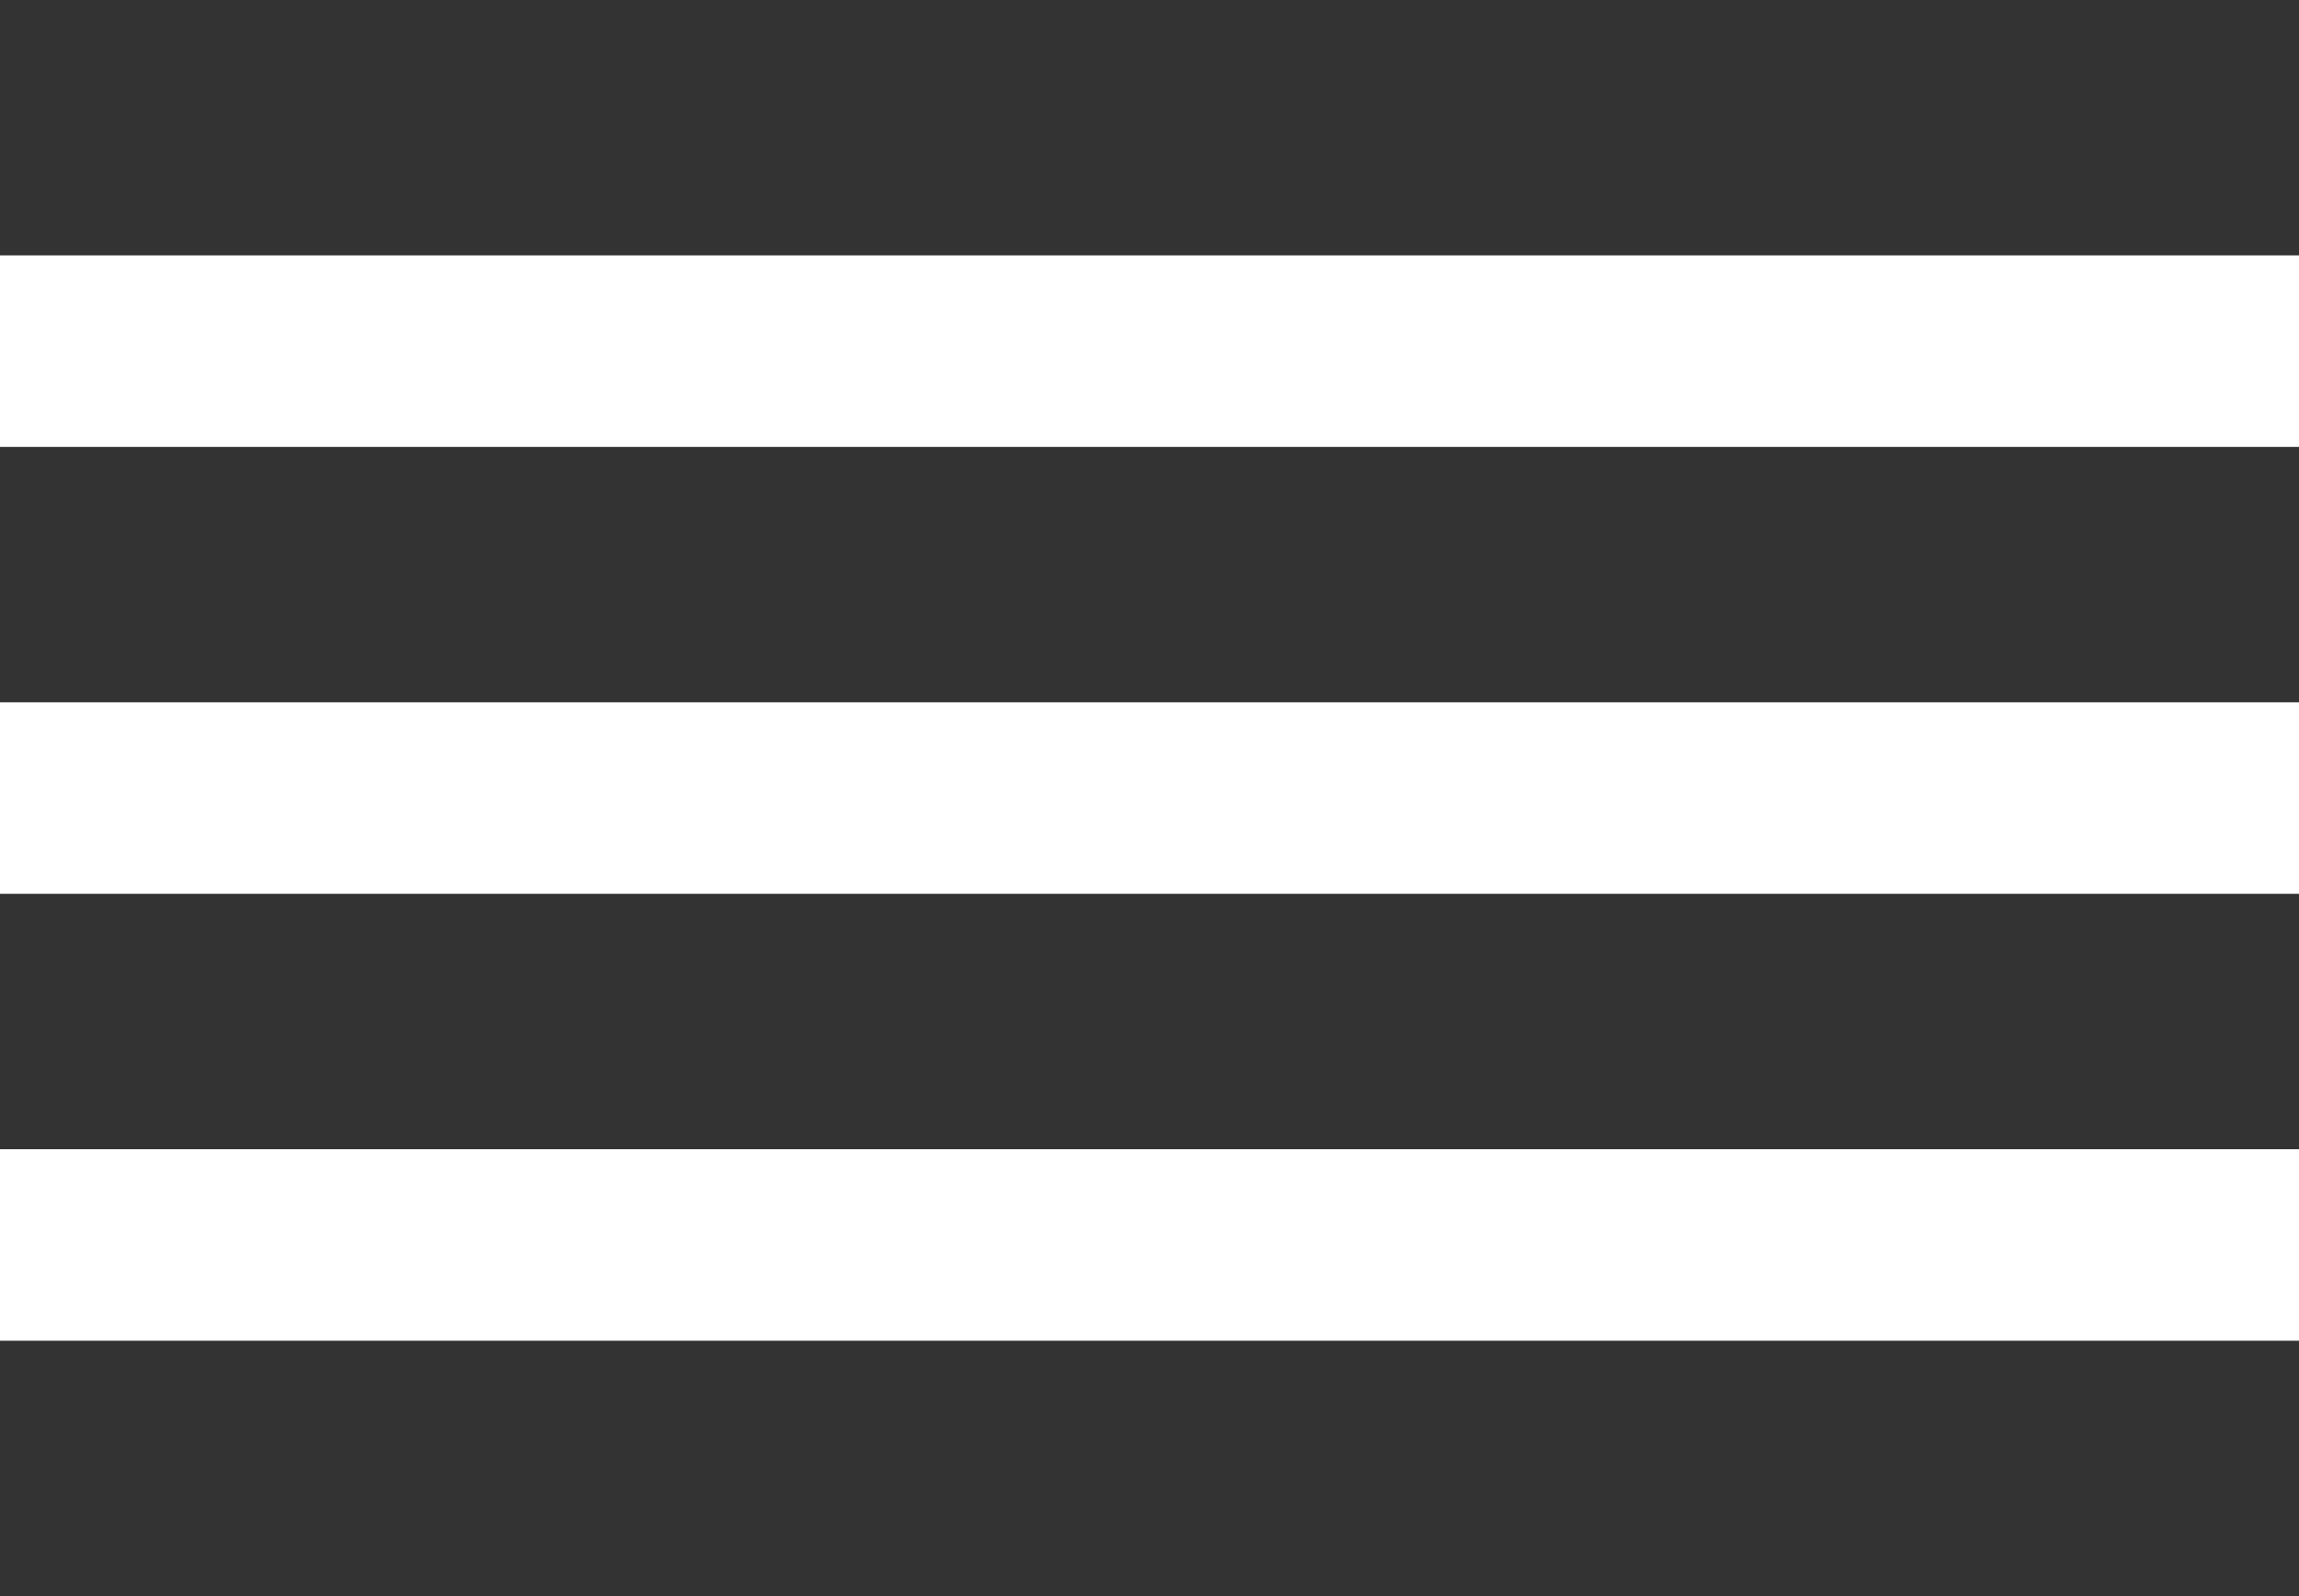
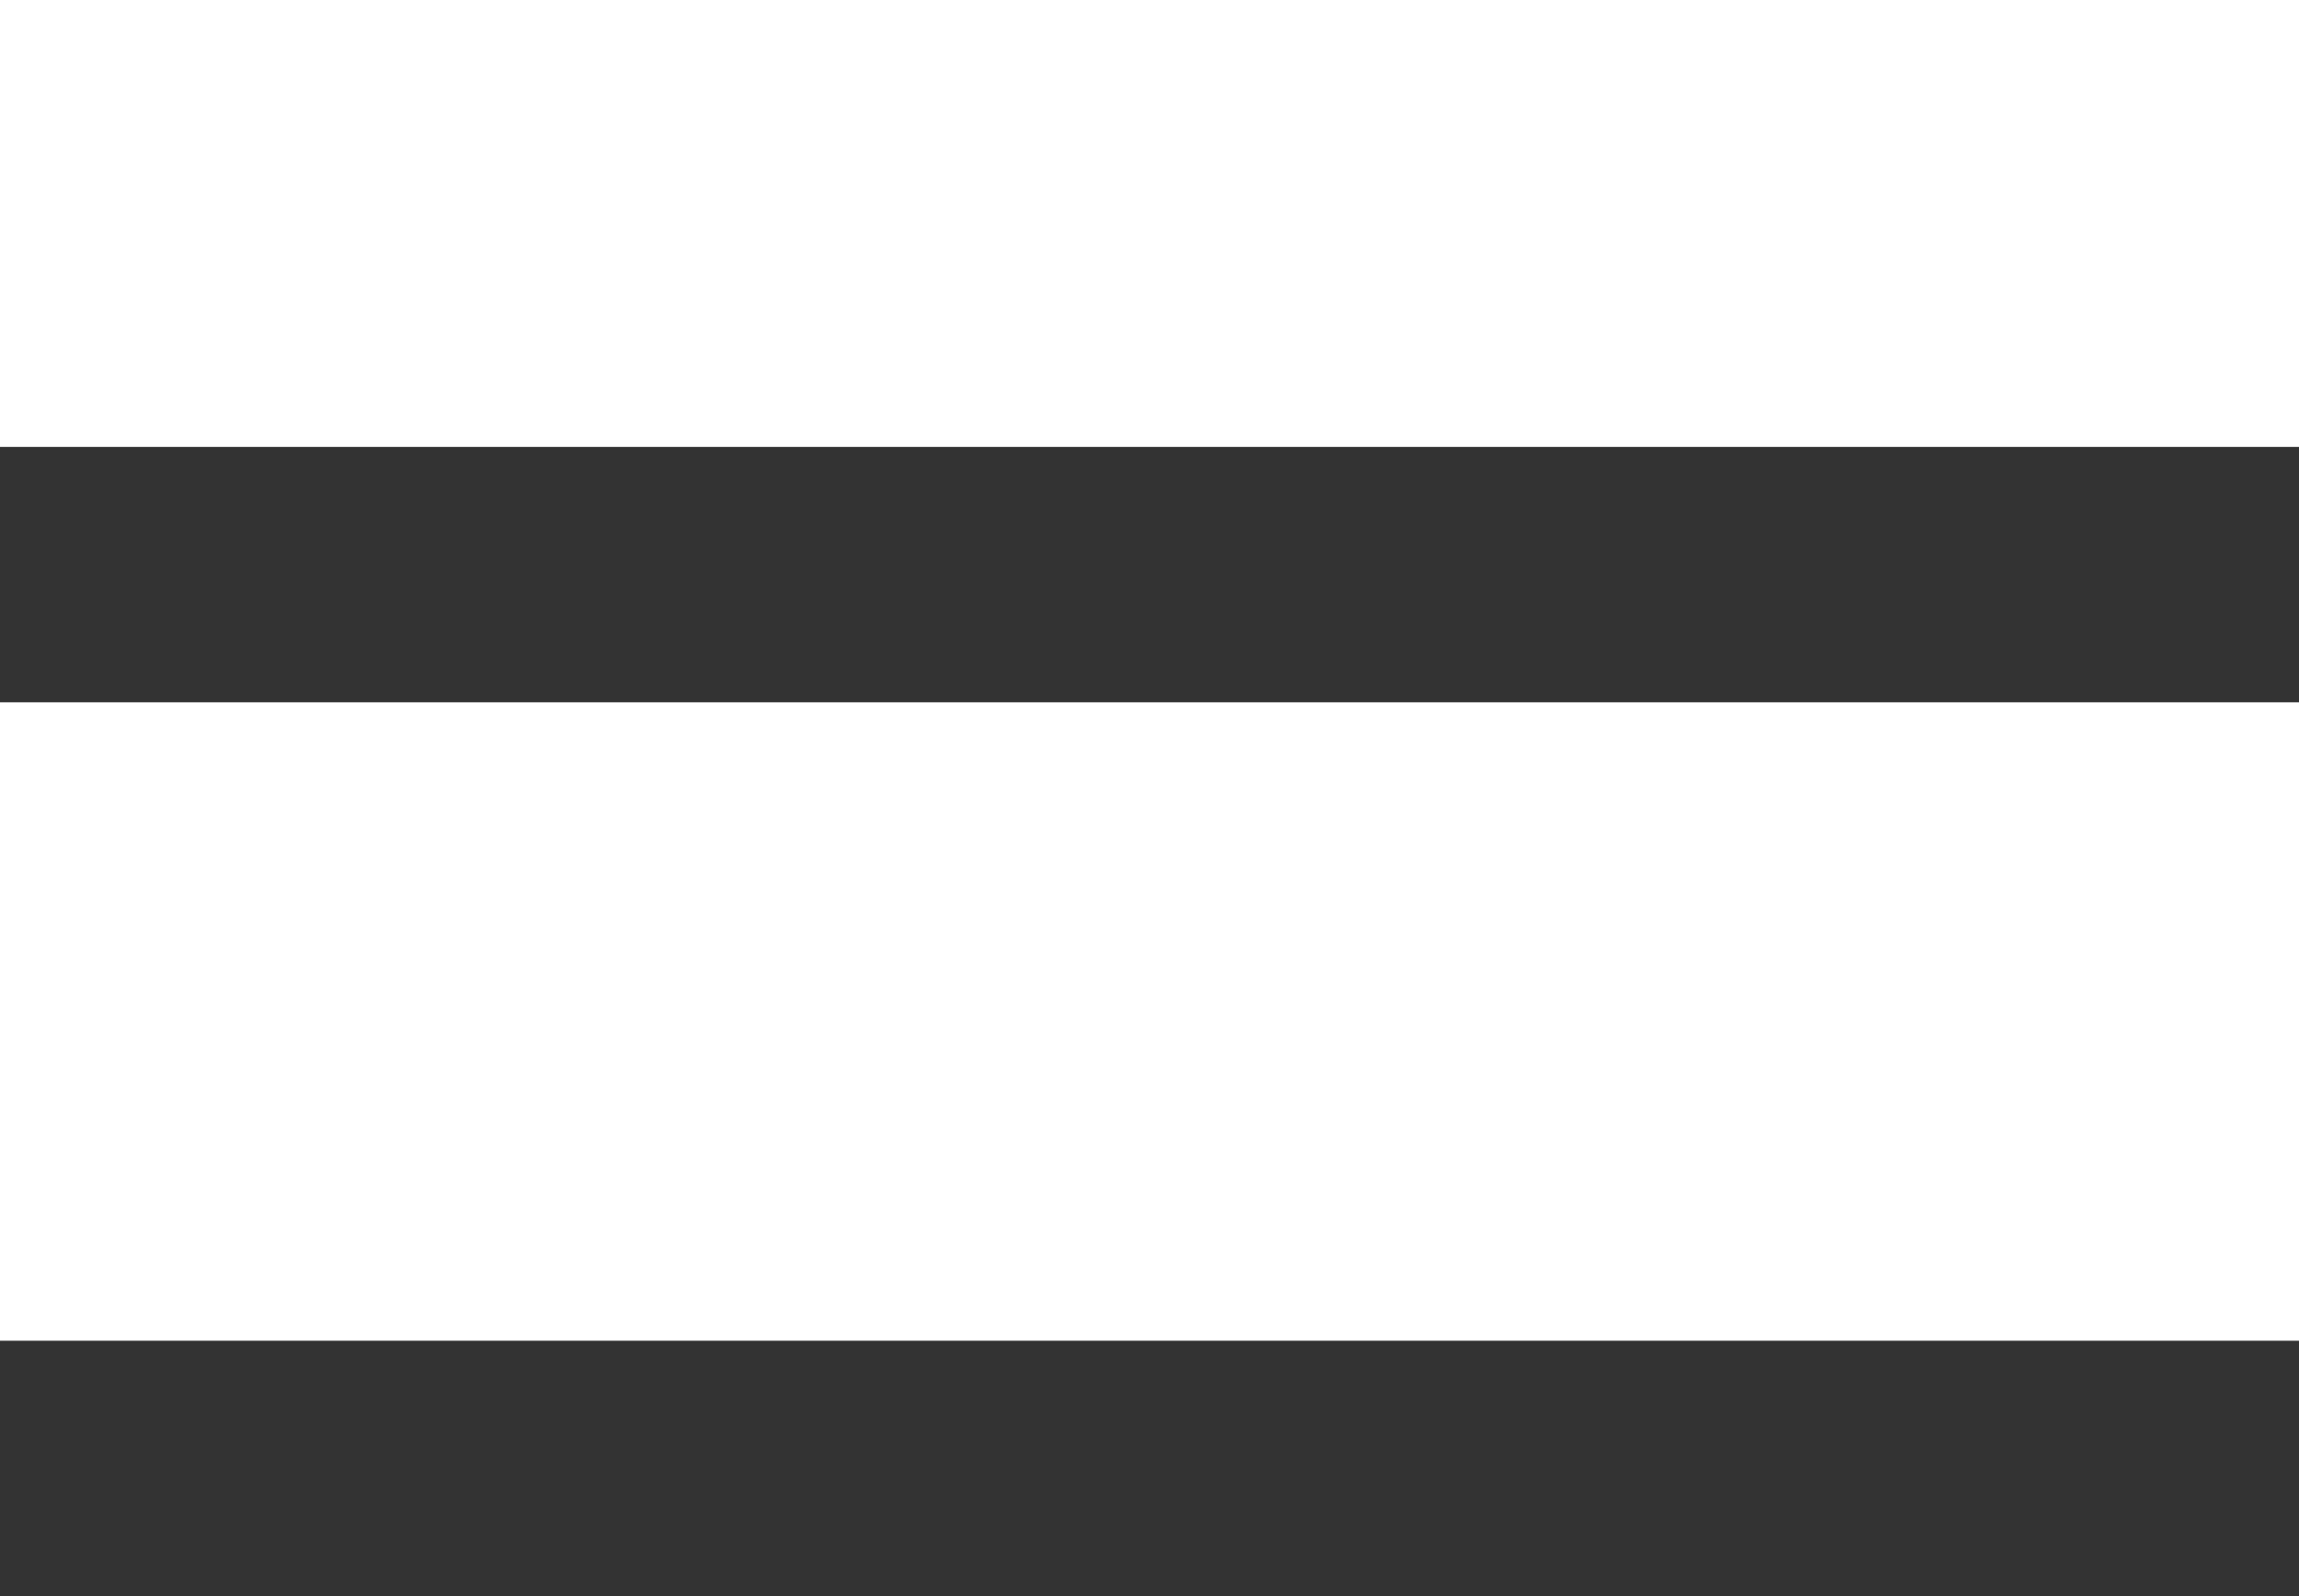
<svg xmlns="http://www.w3.org/2000/svg" id="图层_1" data-name="图层 1" viewBox="0 0 36 25">
  <defs>
    <style>.cls-1{fill:#333;}</style>
  </defs>
  <title>nav</title>
-   <rect class="cls-1" width="36" height="4" />
  <rect class="cls-1" y="7" width="36" height="4" />
-   <rect class="cls-1" y="14" width="36" height="4" />
  <rect class="cls-1" y="21" width="36" height="4" />
</svg>